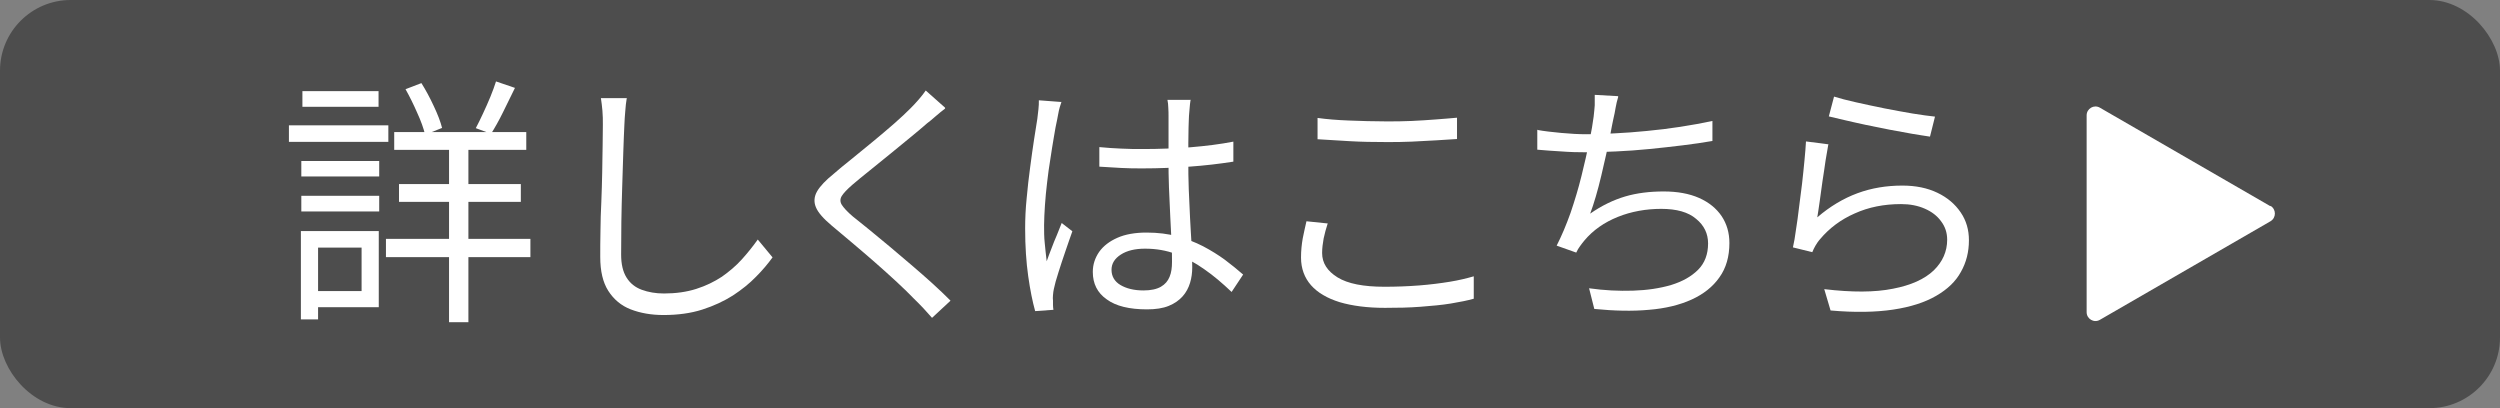
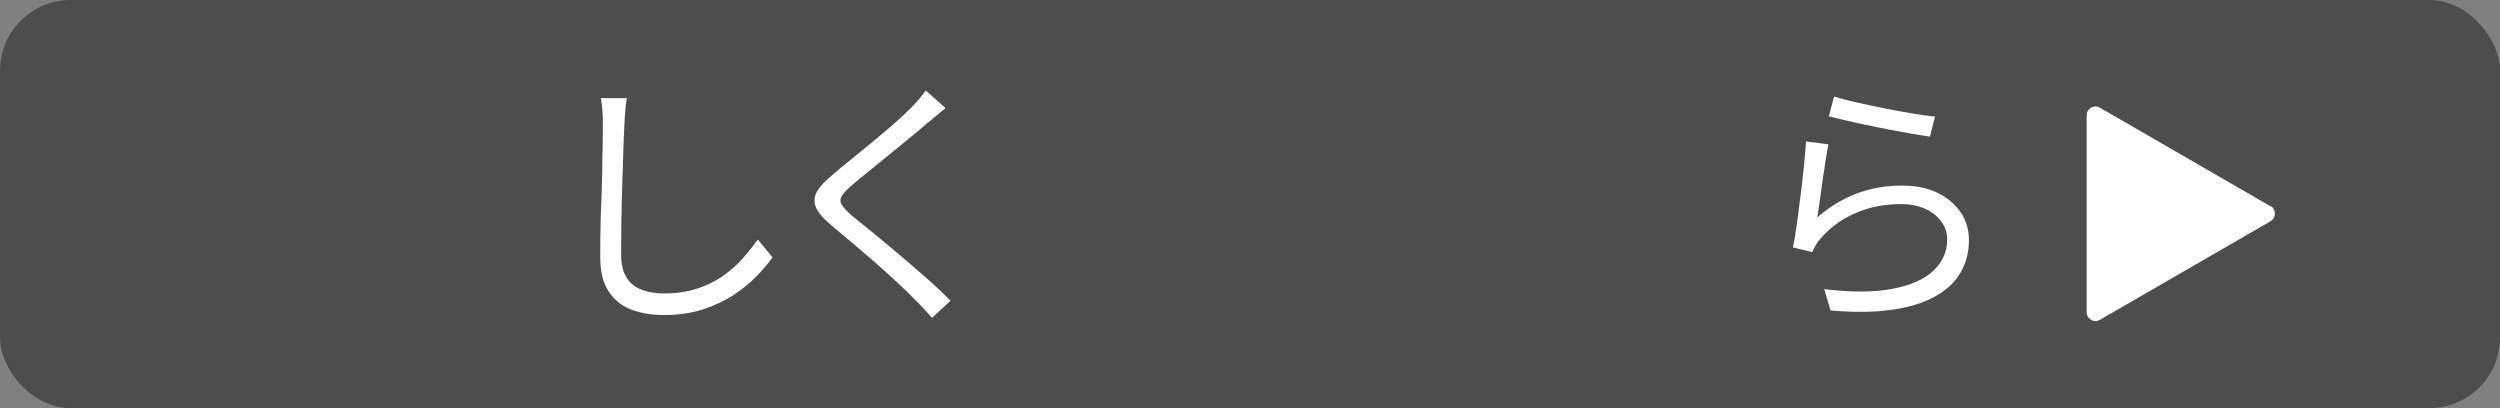
<svg xmlns="http://www.w3.org/2000/svg" id="_レイヤー_2" viewBox="0 0 114.91 18.76">
  <rect x="0" y="0" width="114.91" height="18.76" fill="#808080" stroke="none" />
  <defs>
    <style>.cls-1{fill:#4d4d4d;}.cls-1,.cls-2{stroke-width:0px;}.cls-2{fill:#fff;}</style>
  </defs>
  <g id="design">
    <rect class="cls-1" y="0" width="114.91" height="18.76" rx="3.25" ry="3.25" />
-     <path class="cls-2" d="m13.28,5.76h4.57v.76h-4.57v-.76Zm.55,4.86h.79v4.06h-.79v-4.06Zm.02-3.22h3.58v.71h-3.58v-.71Zm0,1.6h3.58v.72h-3.58v-.72Zm.05-4.81h3.5v.72h-3.5v-.72Zm.37,6.43h3.14v3.5h-3.14v-.74h2.35v-2h-2.35v-.76Zm3.47.36h6.64v.84h-6.64v-.84Zm.38-4.91h6.07v.82h-6.07v-.82Zm.22,2.39h5.6v.82h-5.6v-.82Zm.3-4.36l.73-.28c.2.32.39.67.57,1.06.18.38.31.72.38,1l-.78.31c-.07-.29-.19-.63-.37-1.02-.17-.39-.35-.75-.53-1.07Zm2,2.26h.89v8.45h-.89V6.36Zm2.15-2.62l.88.3c-.18.36-.36.73-.55,1.12-.19.39-.38.72-.55.99l-.7-.26c.1-.19.21-.41.33-.67.12-.25.23-.51.34-.77.11-.26.19-.5.26-.71Z" />
    <path class="cls-2" d="m28.81,4.5c-.03.2-.06.4-.07.61-.02.2-.03.41-.04.61-.02.34-.03.75-.05,1.25-.02.5-.03,1.02-.05,1.58-.02.56-.03,1.11-.04,1.66,0,.55-.01,1.05-.01,1.49s.08.79.25,1.06.4.45.7.56c.3.11.64.17,1.02.17.54,0,1.04-.07,1.48-.21.44-.14.83-.33,1.18-.56.34-.24.65-.5.92-.8.27-.3.51-.6.73-.91l.68.82c-.21.29-.46.59-.76.89-.3.31-.65.59-1.06.86-.41.26-.88.48-1.41.65-.53.17-1.13.25-1.78.25-.57,0-1.07-.09-1.51-.26s-.78-.46-1.03-.85c-.25-.39-.37-.91-.37-1.56,0-.36,0-.76.01-1.19,0-.44.02-.89.04-1.35s.03-.92.04-1.36c0-.44.02-.85.02-1.23,0-.38.01-.69.01-.94,0-.22,0-.44-.02-.65s-.04-.4-.07-.58h1.21Z" />
    <path class="cls-2" d="m43.44,4.99c-.13.1-.27.21-.43.35-.16.14-.29.25-.4.33-.21.18-.46.4-.76.64-.3.24-.61.5-.94.77s-.64.52-.95.77c-.3.24-.57.46-.79.65-.24.21-.4.38-.48.51-.08.13-.08.27,0,.4s.25.32.51.54c.22.18.48.38.77.62.29.24.59.49.92.76.32.27.65.55.99.84s.66.57.97.85.59.55.84.8l-.85.79c-.25-.29-.52-.58-.83-.88-.21-.22-.47-.47-.78-.76-.31-.29-.65-.59-1-.9s-.71-.61-1.06-.91-.66-.55-.94-.79c-.38-.32-.63-.6-.73-.85-.1-.24-.08-.49.06-.73.14-.24.4-.51.76-.8.22-.19.49-.42.81-.67.32-.26.65-.53.99-.81.34-.28.67-.56.98-.83s.56-.51.76-.71c.12-.12.25-.26.38-.41.13-.15.23-.28.31-.4l.89.79Z" />
-     <path class="cls-2" d="m48.79,4.68c-.02.06-.05.15-.08.25-.03.1-.05.2-.07.31s-.04.19-.05.26c-.05.22-.1.49-.15.8-.05.31-.11.64-.16,1-.06.36-.11.72-.15,1.08-.04.36-.08.71-.1,1.05s-.04.64-.04.91c0,.29,0,.56.03.83s.05.54.09.84c.06-.18.14-.38.22-.59.08-.21.16-.42.25-.62.08-.21.16-.39.22-.55l.49.38c-.1.27-.2.58-.32.92-.12.34-.22.66-.32.97-.1.31-.17.56-.21.76-.02.08-.03.17-.04.28-.01.1-.01.19,0,.26,0,.06,0,.12,0,.2,0,.08.01.15.02.22l-.84.06c-.12-.43-.23-.97-.32-1.61-.09-.64-.14-1.37-.14-2.18,0-.45.02-.91.07-1.4.04-.48.1-.96.16-1.42.06-.46.12-.89.18-1.28.06-.39.11-.71.15-.95.02-.14.03-.28.05-.43.02-.15.02-.29.02-.42l1.06.08Zm5.93-.07c-.02.12-.03.24-.04.36-.01.12-.02.24-.03.36,0,.14-.02.33-.02.55,0,.22-.01.46-.01.71v.74c0,.46,0,.91.02,1.37s.04.9.06,1.33c.02.43.05.84.07,1.22s.03.73.03,1.04c0,.24-.03.48-.1.71-.07.23-.18.44-.34.62-.16.18-.37.33-.64.44-.27.11-.6.16-1,.16-.81,0-1.43-.15-1.85-.46-.43-.3-.64-.72-.64-1.26,0-.34.1-.64.29-.92.2-.28.48-.49.84-.65.36-.16.81-.24,1.34-.24s.98.06,1.41.17c.43.12.82.27,1.19.46.36.19.7.4,1,.62.3.23.58.45.84.68l-.53.8c-.42-.4-.83-.75-1.25-1.04-.42-.3-.85-.53-1.3-.7-.45-.17-.92-.25-1.43-.25-.46,0-.83.09-1.11.27-.28.18-.43.41-.43.7,0,.3.14.54.41.7.27.16.62.25,1.06.25.34,0,.61-.06.8-.17s.32-.26.4-.46c.08-.19.11-.42.11-.68,0-.22,0-.51-.02-.88-.02-.37-.04-.77-.06-1.21-.02-.44-.04-.88-.06-1.34-.02-.46-.02-.88-.02-1.28v-2c0-.1,0-.23-.01-.37,0-.14-.02-.26-.04-.37h1.08Zm-4.2,2.15c.34.03.68.06,1.01.07.33.02.67.02,1.03.02.72,0,1.44-.03,2.15-.08.71-.06,1.37-.14,1.98-.26v.92c-.64.1-1.31.18-2.02.23-.71.05-1.42.08-2.13.08-.34,0-.68,0-1-.02-.32-.02-.66-.04-1.01-.06v-.9Z" />
-     <path class="cls-2" d="m61.03,10.26c-.08.24-.14.47-.19.7-.04.22-.07.45-.07.67,0,.46.24.83.71,1.12.47.29,1.19.43,2.15.43.55,0,1.08-.02,1.6-.06.51-.04.98-.1,1.41-.17.43-.07.79-.16,1.1-.25v1.03c-.28.08-.63.15-1.05.22s-.89.11-1.4.15c-.51.04-1.06.05-1.63.05-.81,0-1.5-.09-2.08-.26-.58-.18-1.02-.44-1.32-.78-.3-.34-.46-.77-.46-1.27,0-.31.03-.61.08-.89.06-.28.11-.54.17-.78l.97.1Zm-.48-4.84c.43.06.92.1,1.46.12s1.11.04,1.71.04c.38,0,.77,0,1.16-.02.39-.02.76-.04,1.12-.07s.68-.05.97-.08v.98c-.27.02-.59.04-.95.06-.36.02-.74.04-1.13.06-.4.02-.78.02-1.16.02-.6,0-1.16-.01-1.68-.04-.52-.03-1.02-.06-1.49-.09v-.98Z" />
-     <path class="cls-2" d="m70.65,5.97c.32.06.69.1,1.11.14.42.04.81.06,1.17.06.38,0,.81-.01,1.28-.04.47-.02.96-.06,1.48-.11s1.03-.11,1.54-.19c.52-.08,1.01-.17,1.48-.27v.92c-.41.07-.87.14-1.37.2s-1.01.12-1.53.17c-.52.05-1.03.09-1.52.11s-.94.04-1.35.04-.8-.01-1.18-.04c-.38-.02-.75-.05-1.1-.08v-.94Zm3.73-1.52c-.05.16-.09.33-.12.5-.03.18-.06.34-.1.5-.04.19-.09.43-.14.71-.05.28-.12.59-.19.92-.08.33-.15.67-.23,1s-.16.65-.25.95-.17.56-.26.79c.53-.37,1.07-.63,1.61-.79s1.14-.23,1.77-.23,1.18.1,1.63.3c.45.2.79.48,1.03.83.24.36.36.77.36,1.24,0,.62-.15,1.15-.46,1.58-.3.43-.73.77-1.28,1.02-.55.25-1.21.41-1.96.47-.76.07-1.59.05-2.51-.04l-.24-.95c.7.1,1.37.13,2.02.11.65-.02,1.24-.11,1.75-.26.52-.16.93-.39,1.24-.7.31-.31.46-.72.46-1.21,0-.45-.18-.83-.55-1.13-.36-.31-.9-.46-1.6-.46s-1.38.12-2,.37-1.14.61-1.54,1.09c-.07.09-.14.17-.2.26-.06.08-.12.18-.17.29l-.9-.32c.23-.45.44-.95.64-1.51.19-.56.36-1.12.5-1.69.14-.57.26-1.09.36-1.57.1-.48.16-.86.2-1.16.02-.19.04-.36.05-.52,0-.15,0-.31,0-.48l1.07.06Z" />
    <path class="cls-2" d="m84.04,6.62c-.04.21-.08.46-.13.76-.04.3-.09.61-.14.94-.05.33-.09.64-.13.94-.04.3-.08.54-.11.73.58-.5,1.2-.87,1.85-1.11.65-.24,1.34-.35,2.06-.35.62,0,1.15.11,1.61.33.46.22.81.52,1.07.9.26.38.38.81.38,1.28,0,.54-.12,1.02-.37,1.46-.24.44-.62.8-1.14,1.1-.52.3-1.17.51-1.97.63-.8.12-1.76.14-2.88.04l-.29-.98c1.27.15,2.32.15,3.16-.02.83-.16,1.45-.44,1.87-.84.41-.4.62-.87.62-1.41,0-.32-.09-.6-.28-.85-.18-.25-.43-.44-.75-.58-.32-.14-.68-.21-1.09-.21-.78,0-1.49.14-2.13.43-.64.28-1.17.68-1.59,1.18-.09.1-.16.21-.22.31-.06.1-.1.2-.14.29l-.89-.22c.05-.22.1-.49.14-.81.05-.32.1-.66.14-1.02.05-.36.09-.73.14-1.1.04-.37.08-.72.11-1.06.03-.34.06-.63.07-.88l1.01.13Zm.26-2.18c.26.08.59.17,1,.26s.85.19,1.31.28c.46.09.9.17,1.31.24.42.07.76.11,1.02.14l-.23.92c-.22-.03-.5-.08-.82-.13-.32-.06-.67-.12-1.04-.19-.37-.07-.73-.15-1.09-.22-.36-.08-.69-.15-.98-.22-.3-.07-.54-.13-.72-.17l.24-.91Z" />
    <path class="cls-2" d="m104.36,9.48l-7.84-4.53c-.27-.16-.61.04-.61.35v9.05c0,.31.34.51.61.35l7.84-4.53c.27-.16.27-.55,0-.71Z" />
  </g>
</svg>